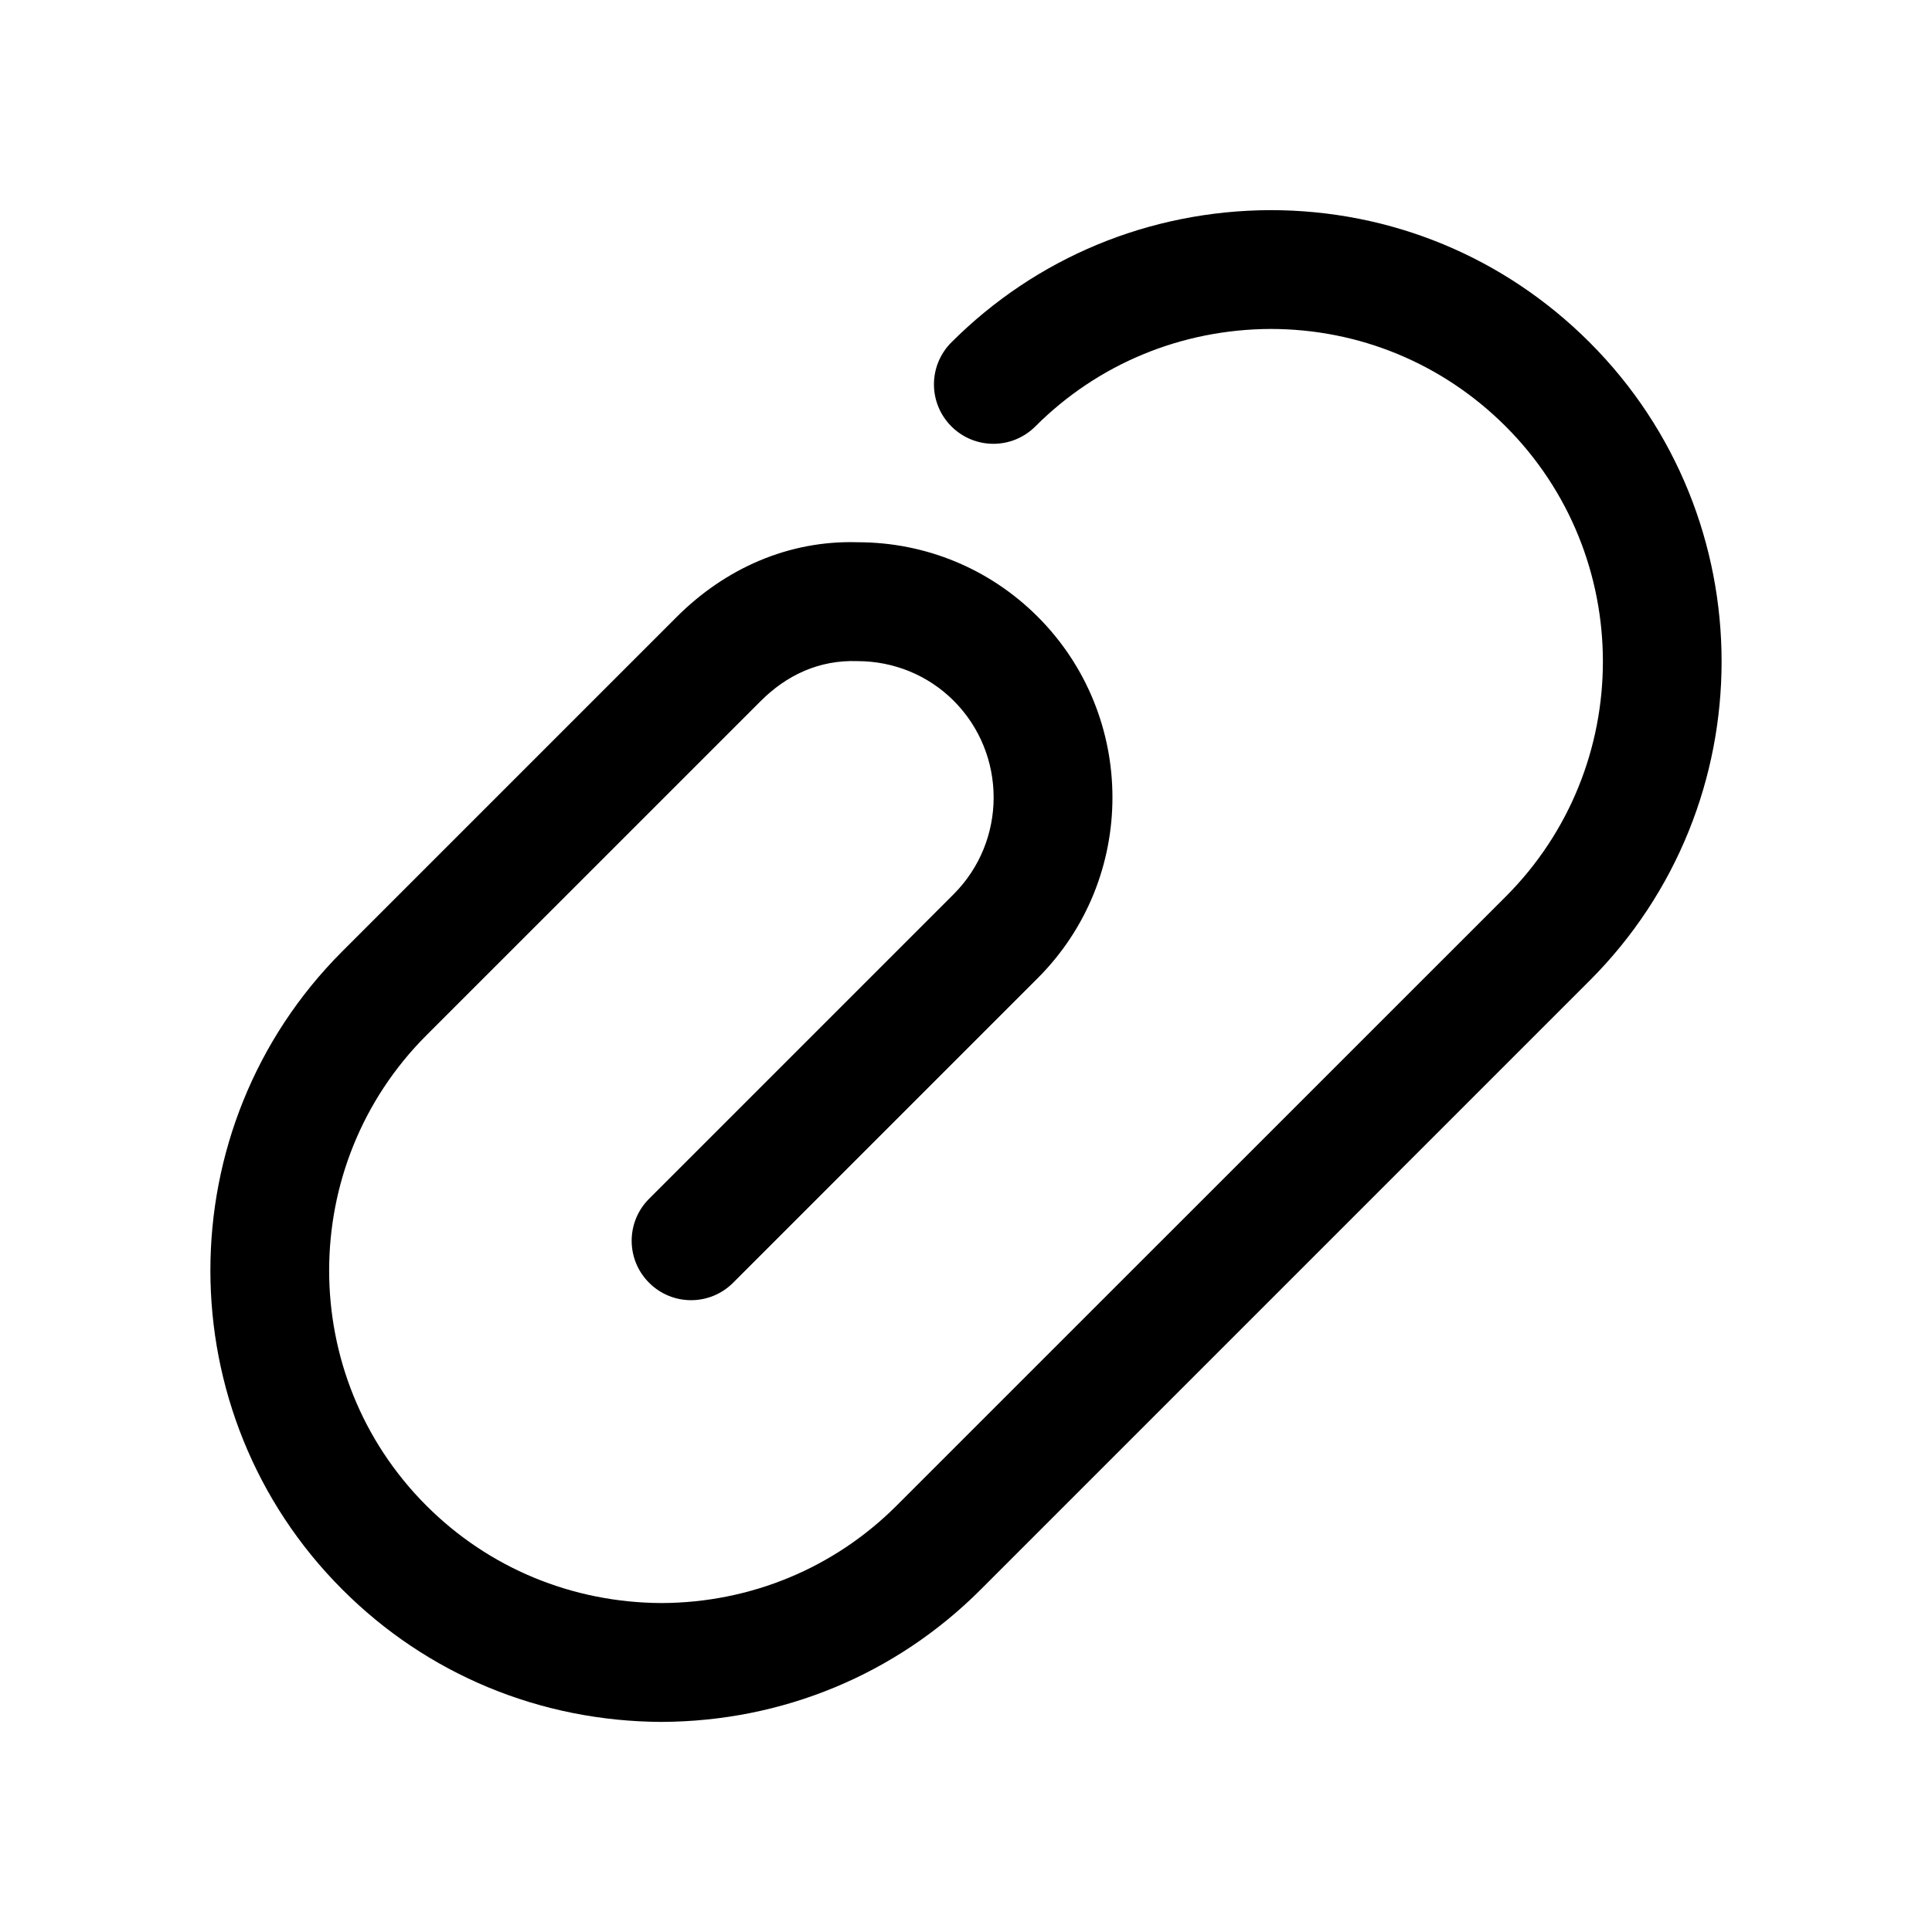
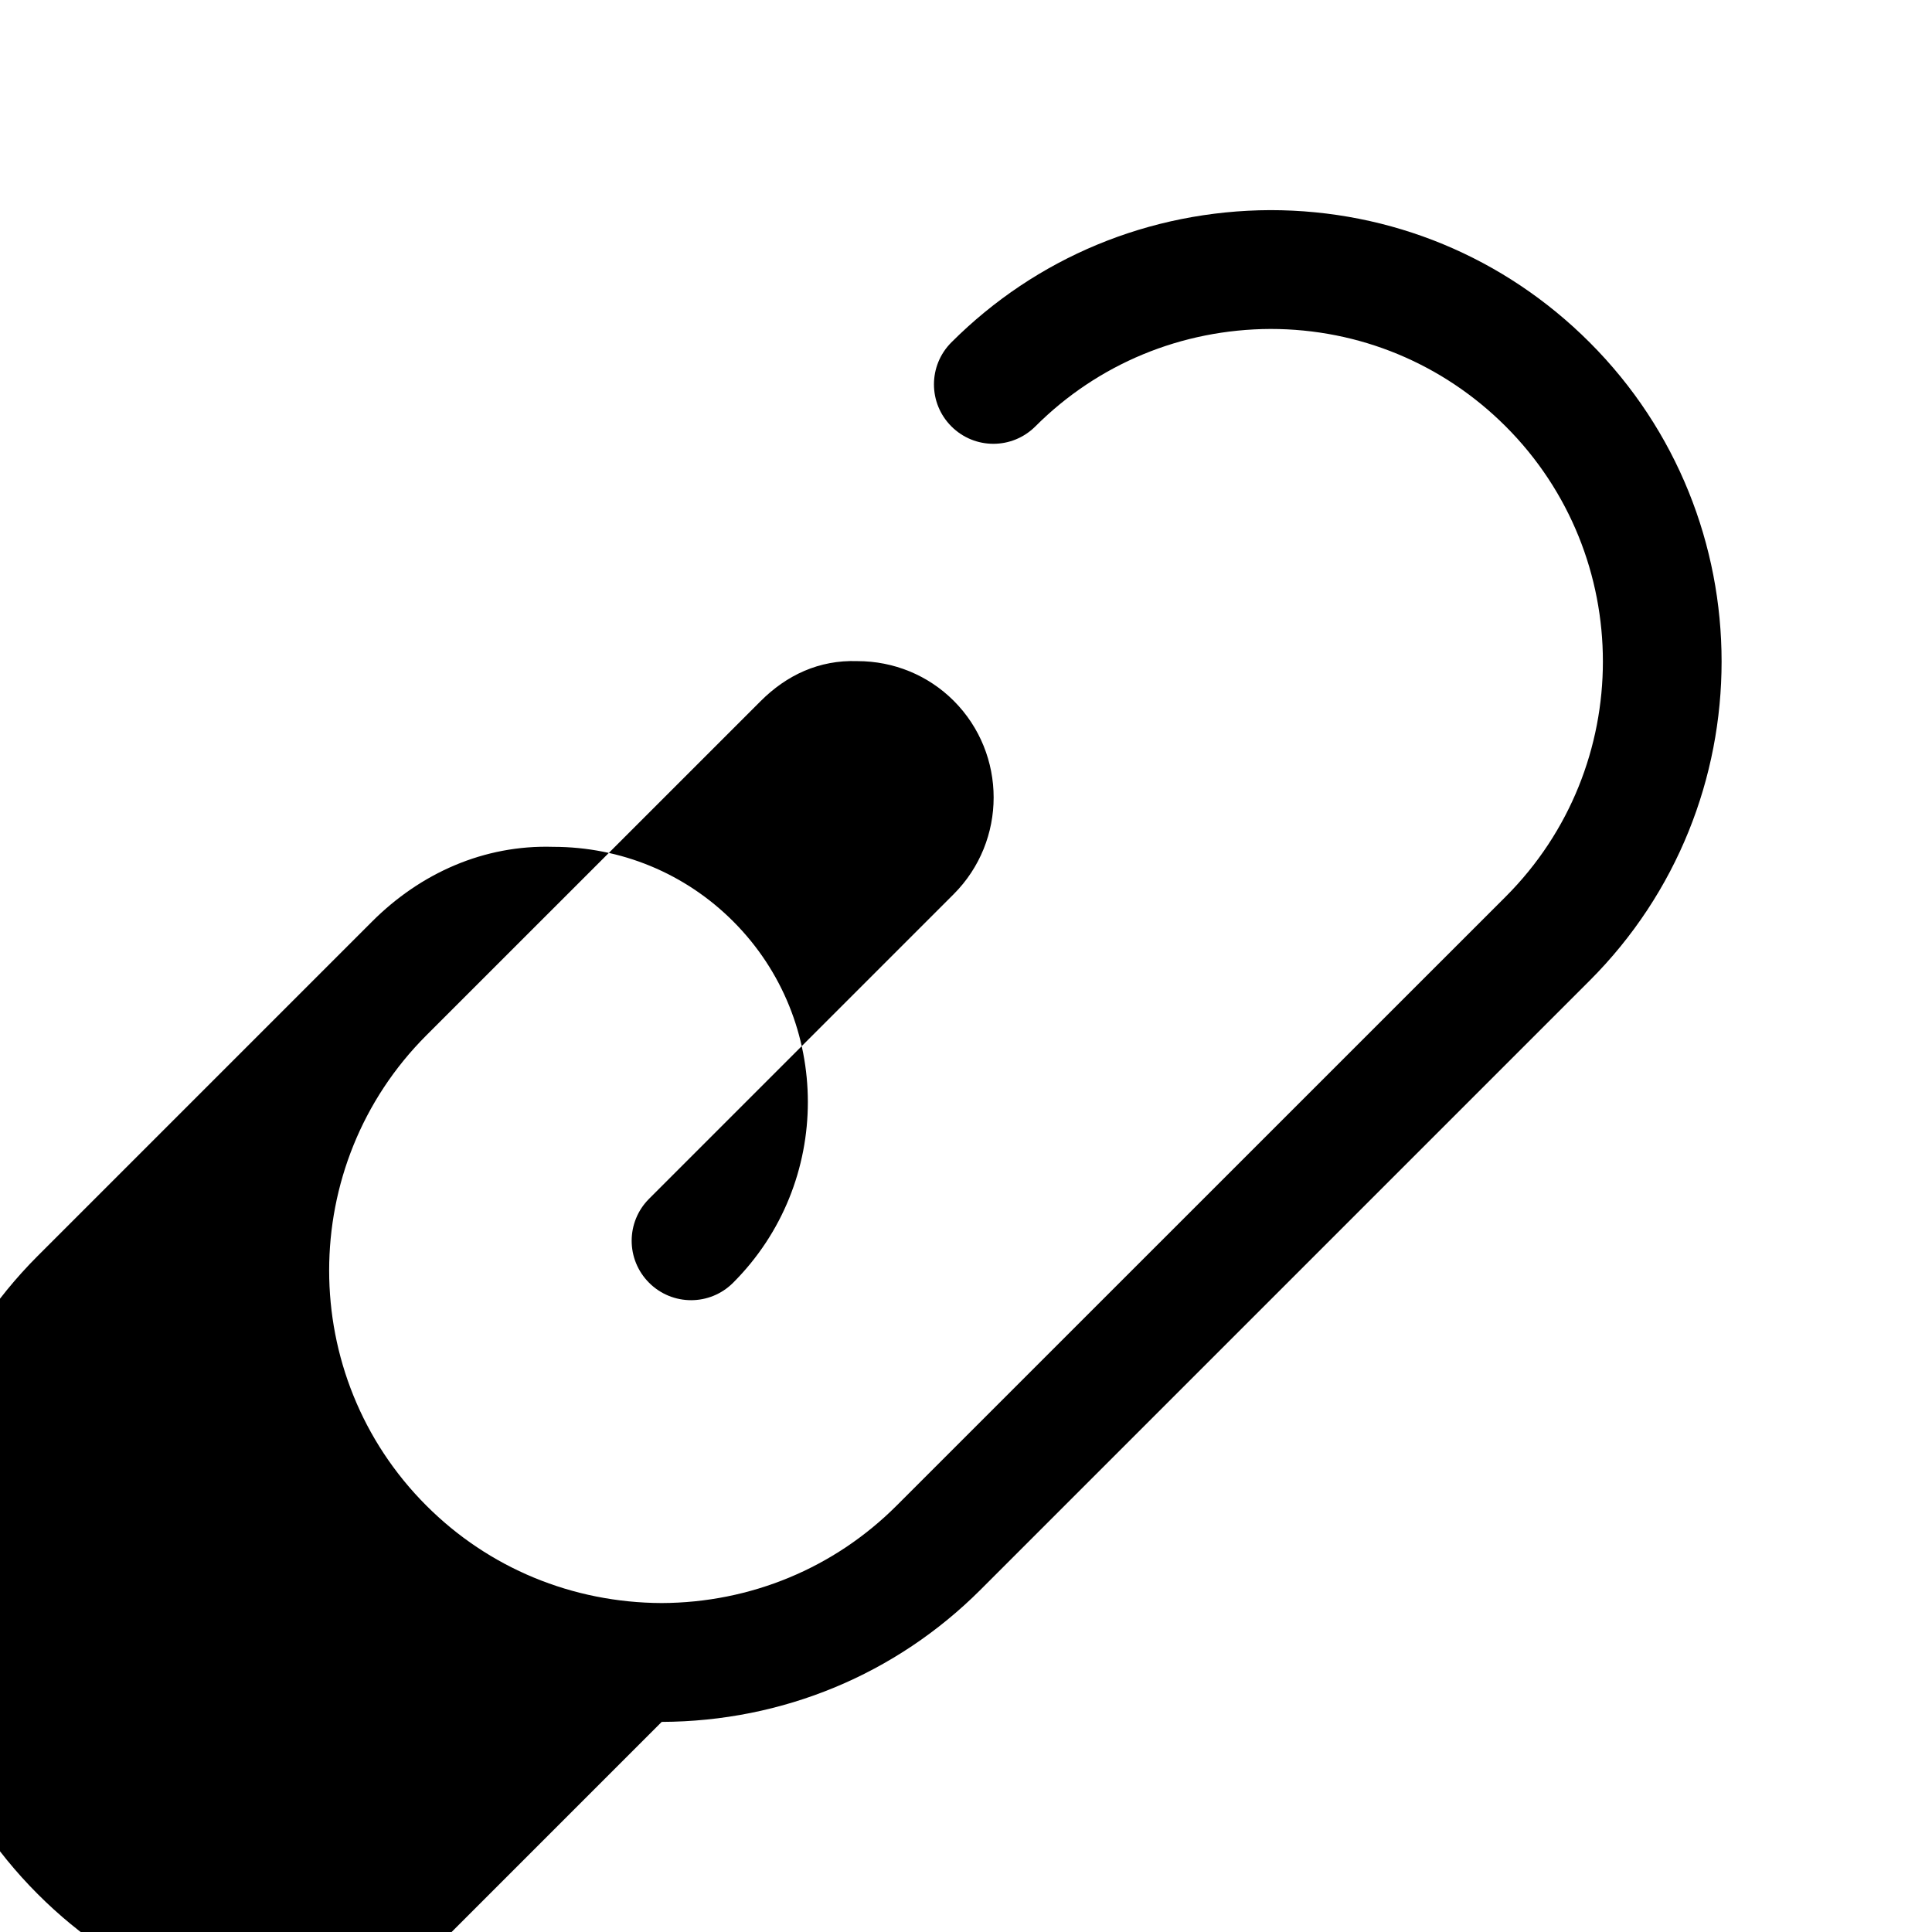
<svg xmlns="http://www.w3.org/2000/svg" fill="#000000" width="800px" height="800px" version="1.1" viewBox="144 144 512 512">
-   <path d="m319.36 600.32c32.039-0.125 62.047-12.578 84.516-35.047l161.39-161.39c46.633-46.633 46.633-122.52 0-169.15-22.609-22.609-52.633-35.047-84.625-35.047-32.039 0.125-62.047 12.578-84.516 35.047-6.156 6.156-6.156 16.105 0 22.262s16.105 6.156 22.262 0c16.562-16.562 38.715-25.727 62.316-25.82 23.523 0 45.656 9.18 62.316 25.82 34.352 34.352 34.352 90.262 0 124.63l-161.41 161.38c-16.562 16.562-38.715 25.727-62.254 25.82-23.664-0.094-45.816-9.258-62.363-25.82-34.352-34.352-34.352-90.262 0-124.63l88.574-88.559c6.894-6.91 15.508-10.957 25.617-10.613 9.684 0 18.766 3.731 25.551 10.5 14.121 14.137 14.121 37.125 0 51.262l-80.719 80.719c-6.156 6.156-6.156 16.105 0 22.262s16.105 6.156 22.262 0l80.719-80.719c26.418-26.402 26.418-69.383 0-95.801-12.738-12.723-29.711-19.727-47.703-19.727-18.246-0.551-35.094 6.91-48.004 19.836l-88.559 88.559c-46.633 46.633-46.633 122.52 0 169.15 22.469 22.504 52.477 34.941 84.629 35.082z" />
+   <path d="m319.36 600.32c32.039-0.125 62.047-12.578 84.516-35.047l161.39-161.39c46.633-46.633 46.633-122.52 0-169.15-22.609-22.609-52.633-35.047-84.625-35.047-32.039 0.125-62.047 12.578-84.516 35.047-6.156 6.156-6.156 16.105 0 22.262s16.105 6.156 22.262 0c16.562-16.562 38.715-25.727 62.316-25.82 23.523 0 45.656 9.18 62.316 25.82 34.352 34.352 34.352 90.262 0 124.63l-161.41 161.38c-16.562 16.562-38.715 25.727-62.254 25.82-23.664-0.094-45.816-9.258-62.363-25.82-34.352-34.352-34.352-90.262 0-124.63l88.574-88.559c6.894-6.91 15.508-10.957 25.617-10.613 9.684 0 18.766 3.731 25.551 10.5 14.121 14.137 14.121 37.125 0 51.262l-80.719 80.719c-6.156 6.156-6.156 16.105 0 22.262s16.105 6.156 22.262 0c26.418-26.402 26.418-69.383 0-95.801-12.738-12.723-29.711-19.727-47.703-19.727-18.246-0.551-35.094 6.91-48.004 19.836l-88.559 88.559c-46.633 46.633-46.633 122.52 0 169.15 22.469 22.504 52.477 34.941 84.629 35.082z" />
</svg>